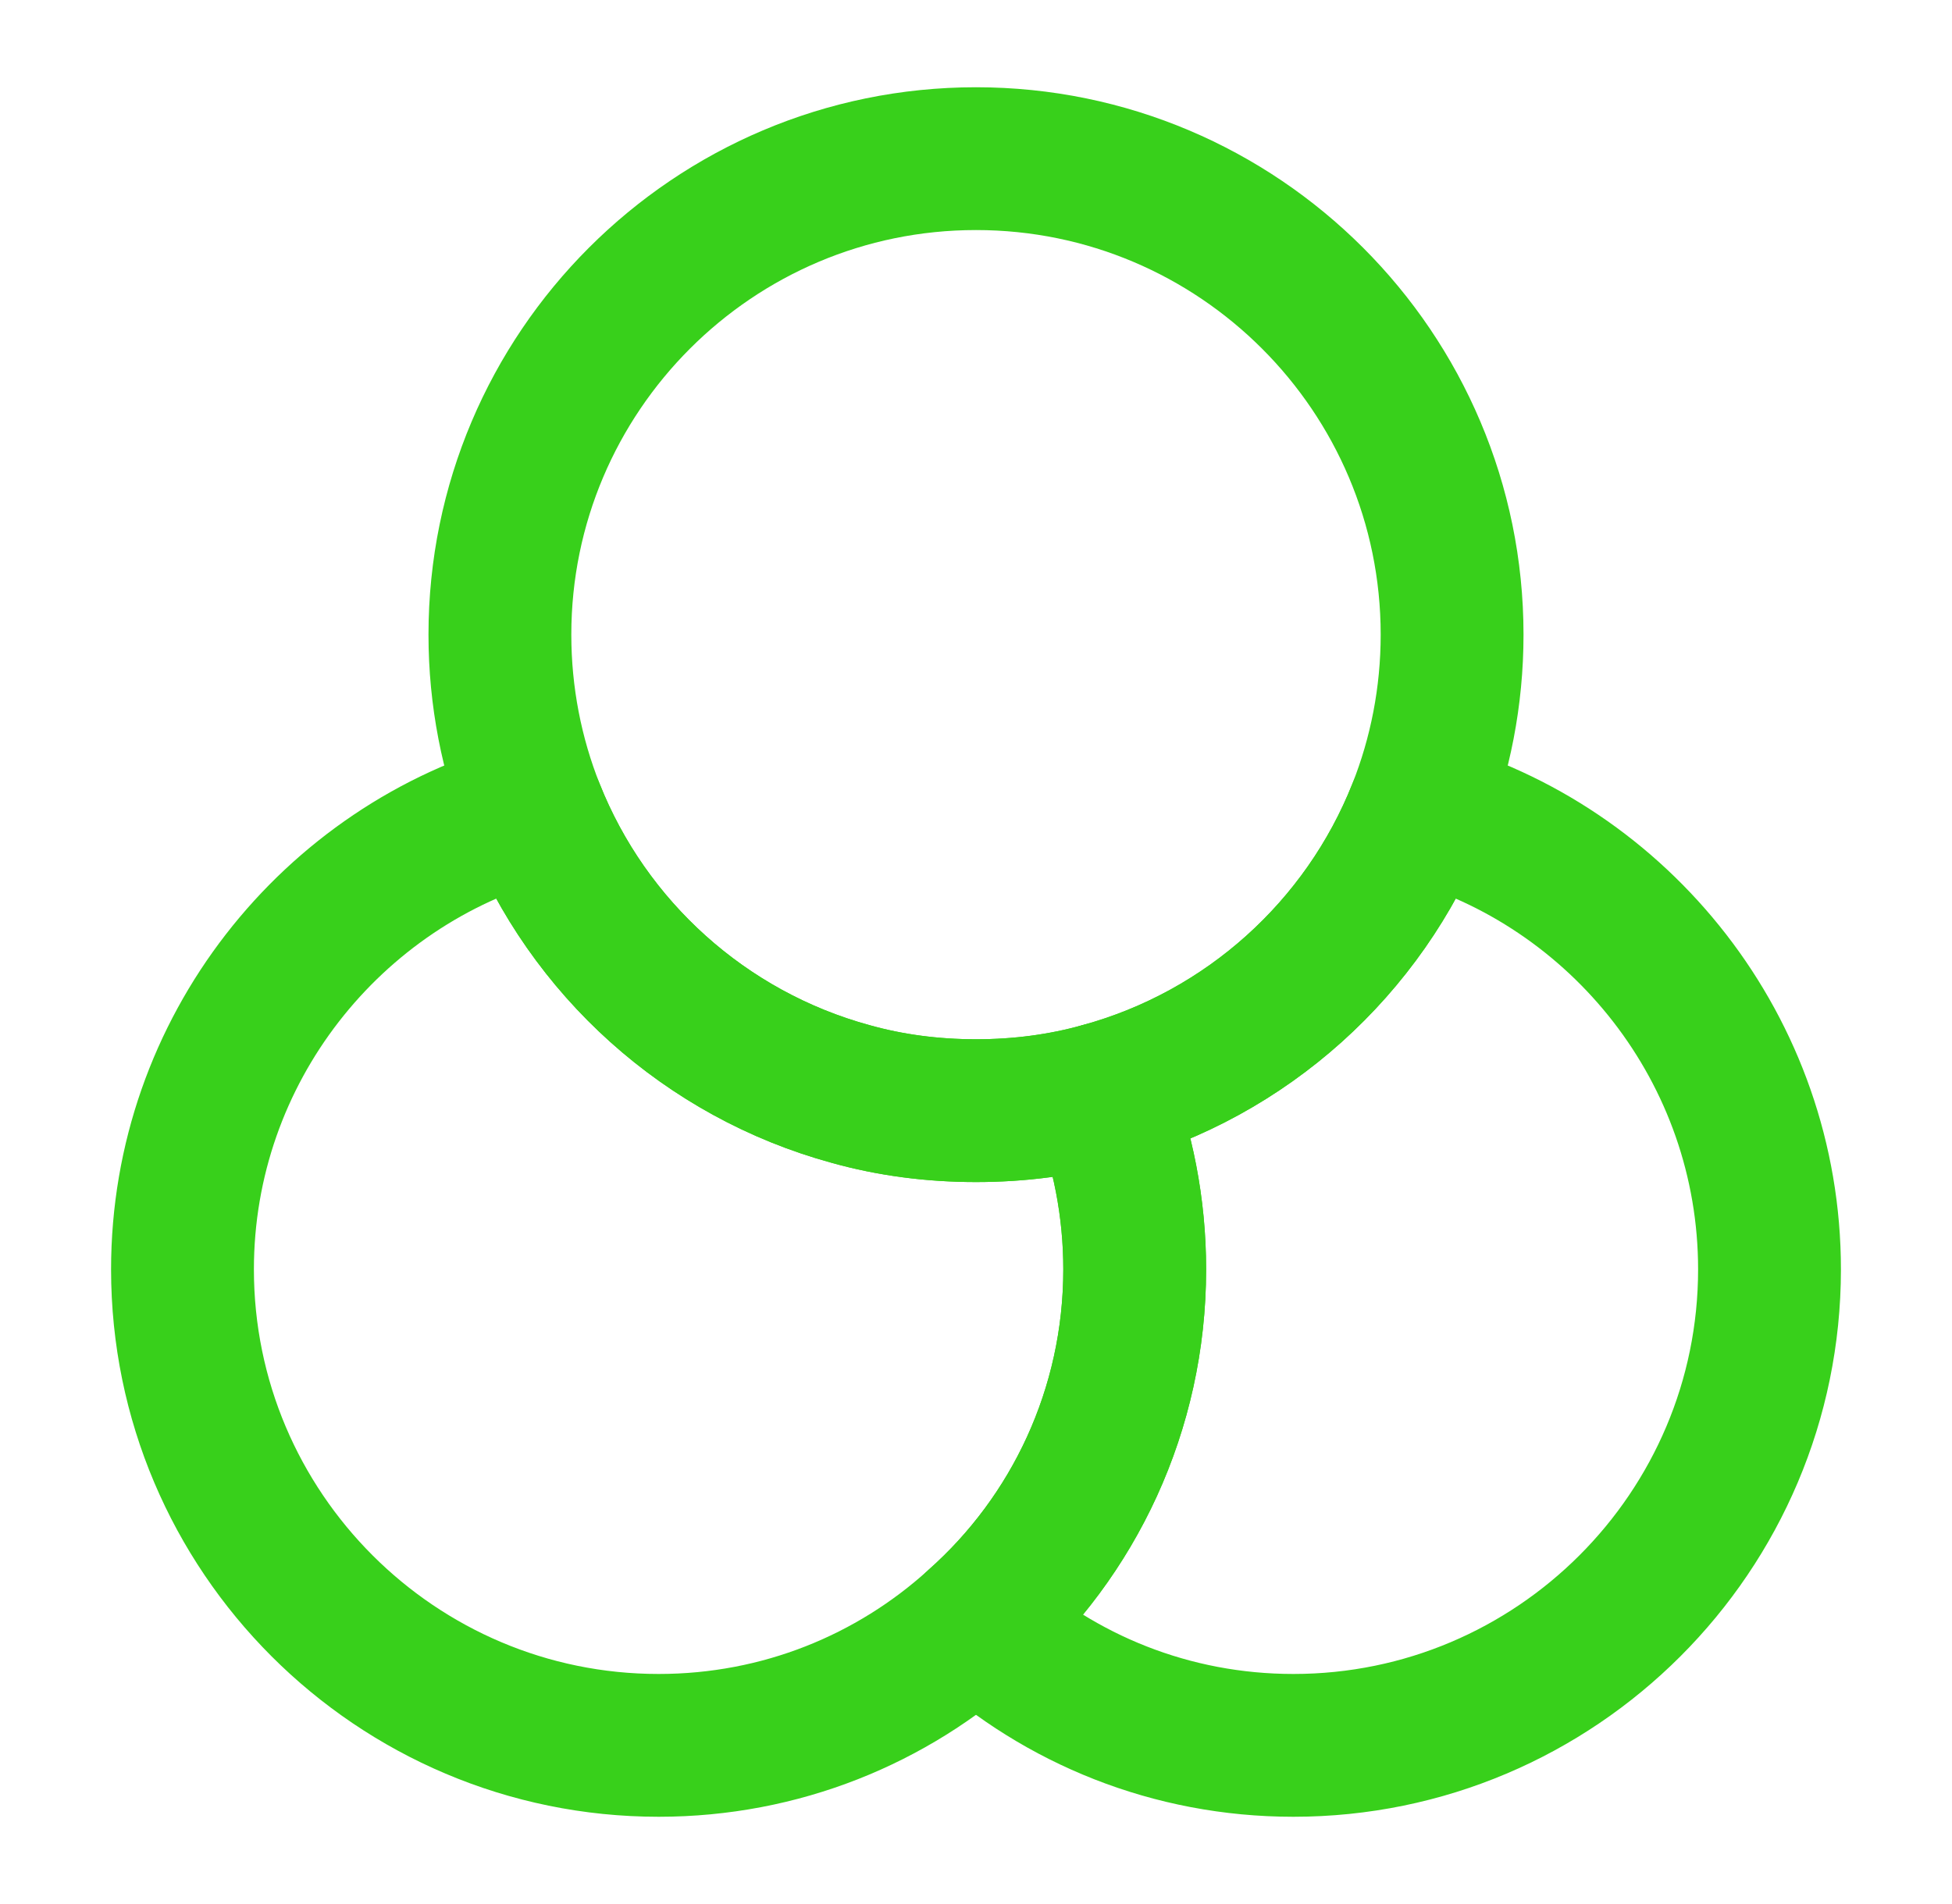
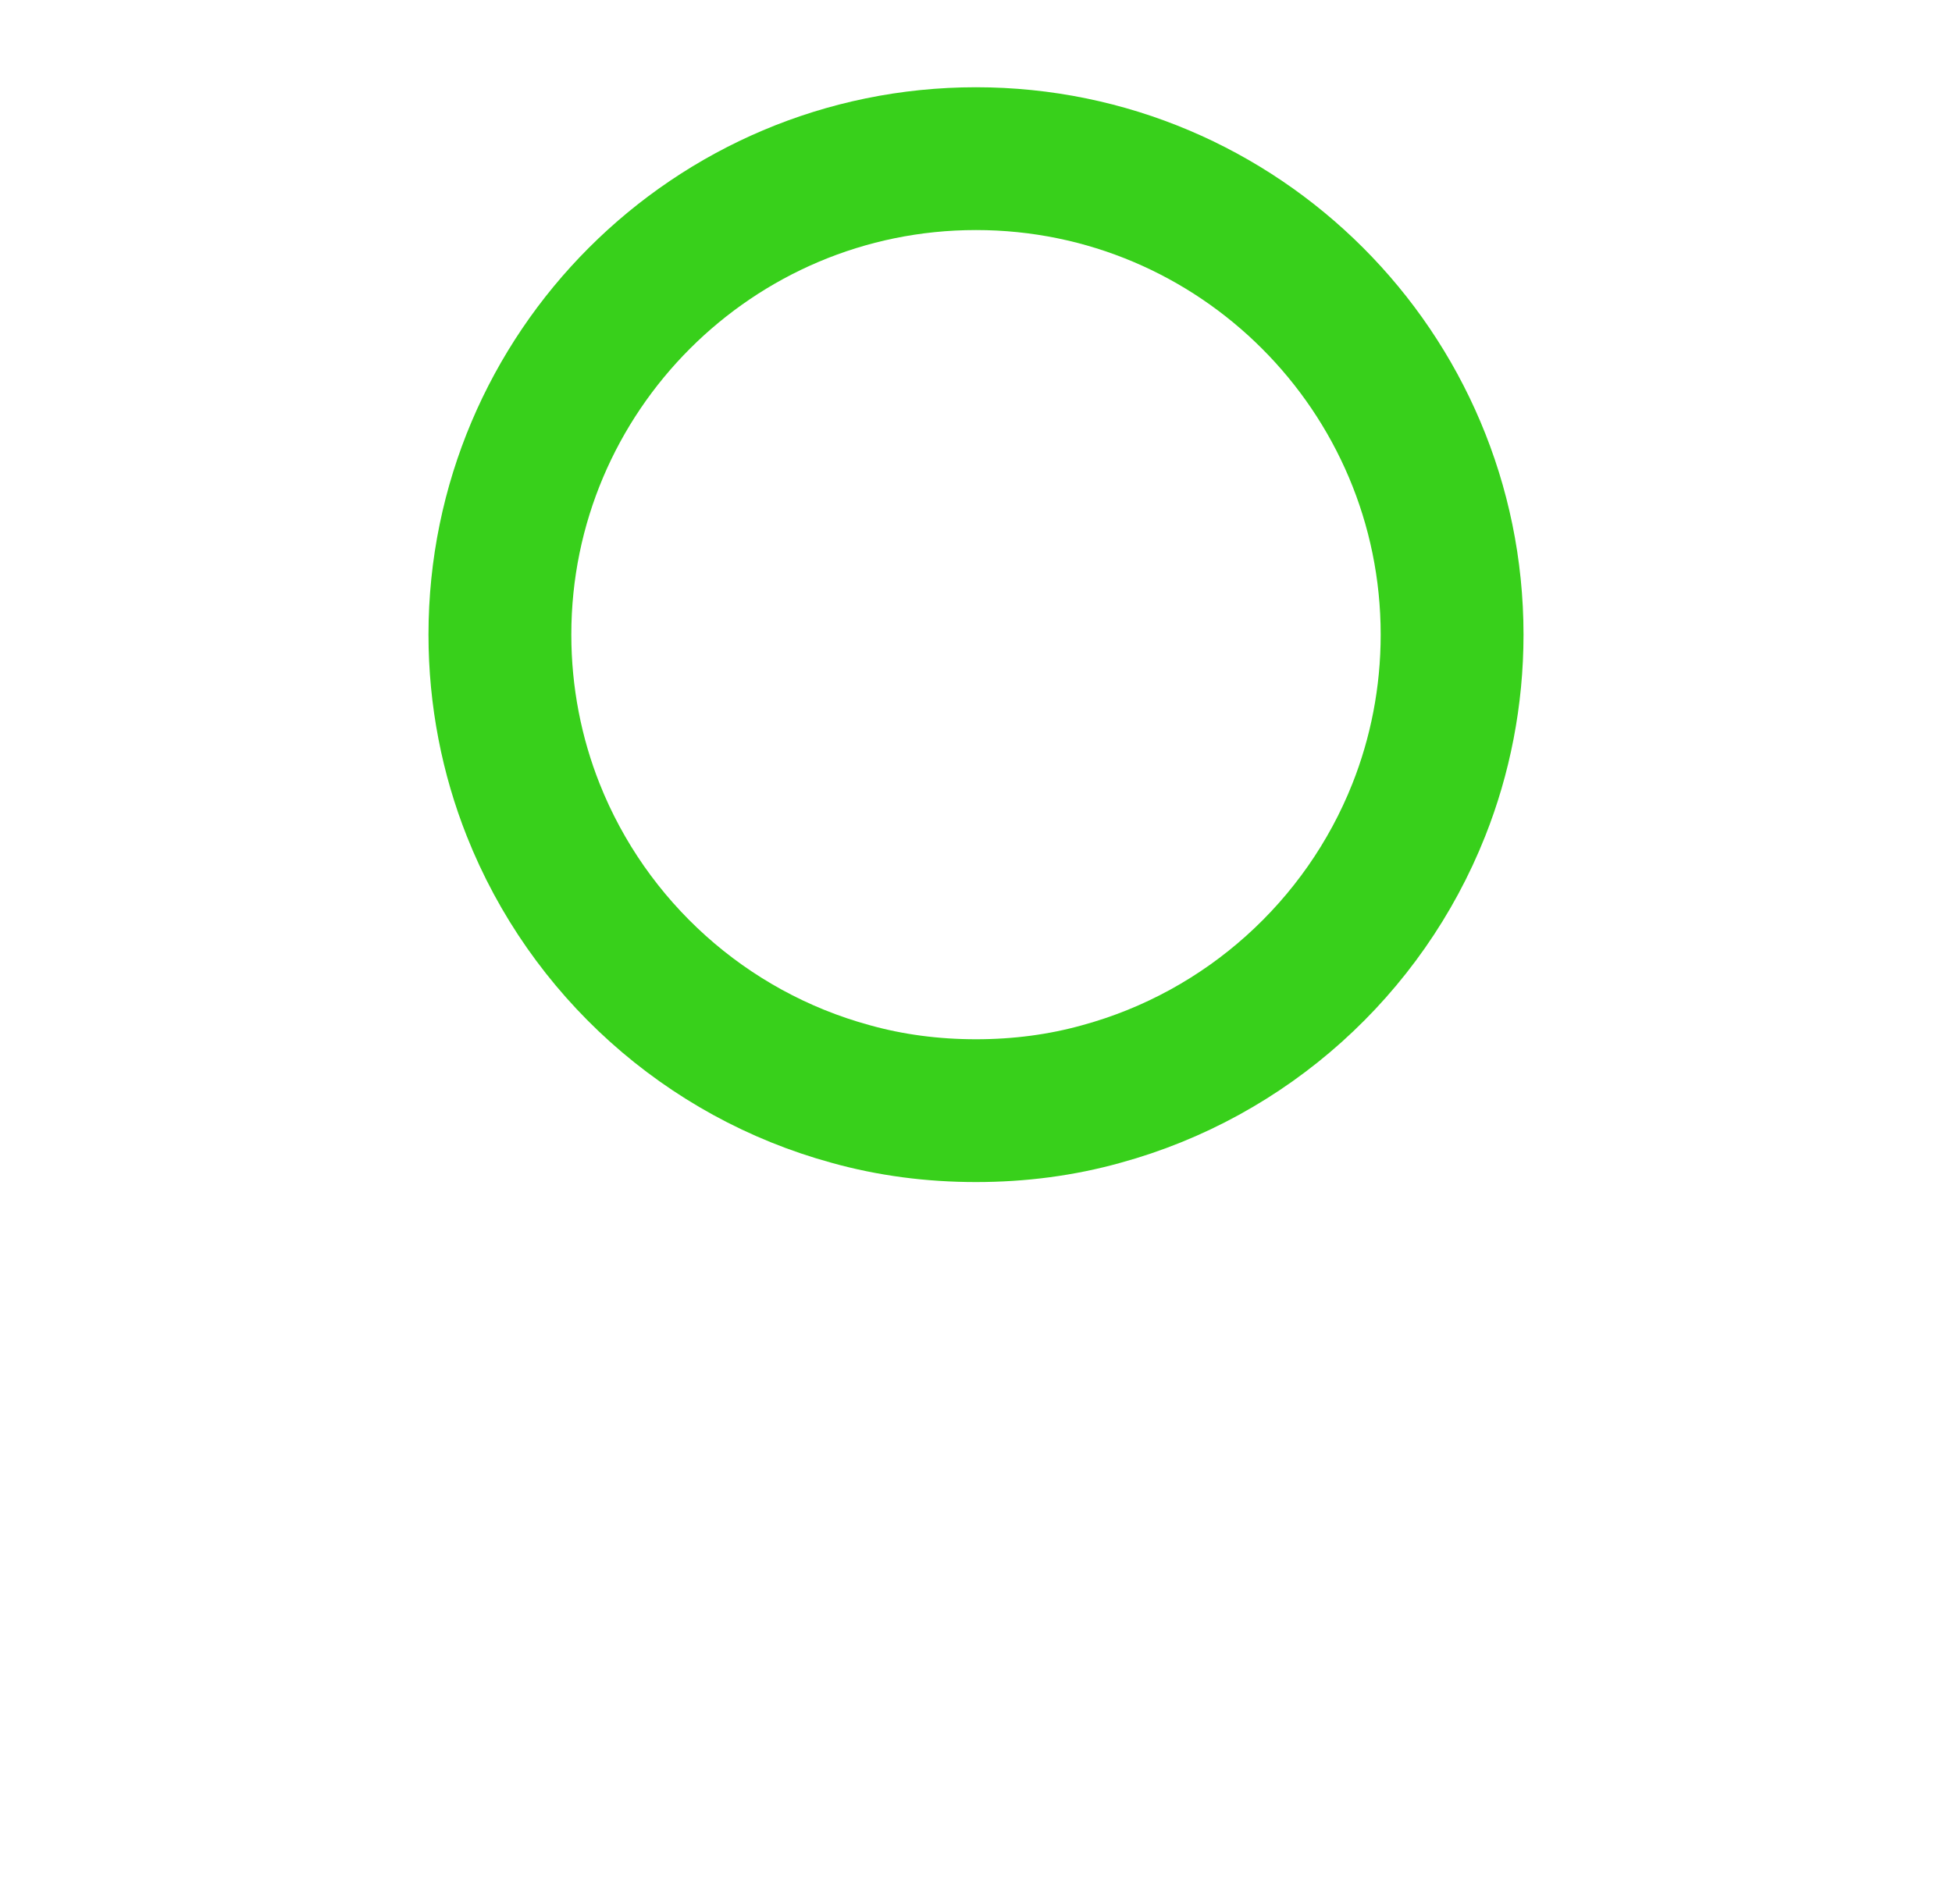
<svg xmlns="http://www.w3.org/2000/svg" width="41" height="40" viewBox="0 0 41 40" fill="none">
-   <path d="M23.834 26.667C23.834 29.617 22.55 32.283 20.5 34.1C18.733 35.7 16.4 36.667 13.834 36.667C8.317 36.667 3.833 32.183 3.833 26.667C3.833 22.067 6.967 18.167 11.2 17.017C12.35 19.917 14.817 22.15 17.867 22.983C18.7 23.217 19.584 23.333 20.5 23.333C21.417 23.333 22.3 23.217 23.134 22.983C23.584 24.117 23.834 25.367 23.834 26.667Z" stroke="#38D01B" stroke-width="3" stroke-linecap="round" stroke-linejoin="round" />
  <path d="M30.5 13.333C30.5 14.633 30.25 15.883 29.8 17.016C28.65 19.916 26.183 22.15 23.133 22.983C22.3 23.216 21.417 23.333 20.5 23.333C19.583 23.333 18.7 23.216 17.867 22.983C14.817 22.15 12.35 19.916 11.2 17.016C10.75 15.883 10.5 14.633 10.5 13.333C10.5 7.816 14.983 3.333 20.5 3.333C26.017 3.333 30.5 7.816 30.5 13.333Z" stroke="#38D01B" stroke-width="3" stroke-linecap="round" stroke-linejoin="round" />
-   <path d="M37.167 26.667C37.167 32.183 32.683 36.667 27.167 36.667C24.6 36.667 22.267 35.7 20.5 34.1C22.55 32.283 23.833 29.617 23.833 26.667C23.833 25.367 23.583 24.117 23.133 22.983C26.183 22.15 28.65 19.917 29.8 17.017C34.033 18.167 37.167 22.067 37.167 26.667Z" stroke="#38D01B" stroke-width="3" stroke-linecap="round" stroke-linejoin="round" />
</svg>